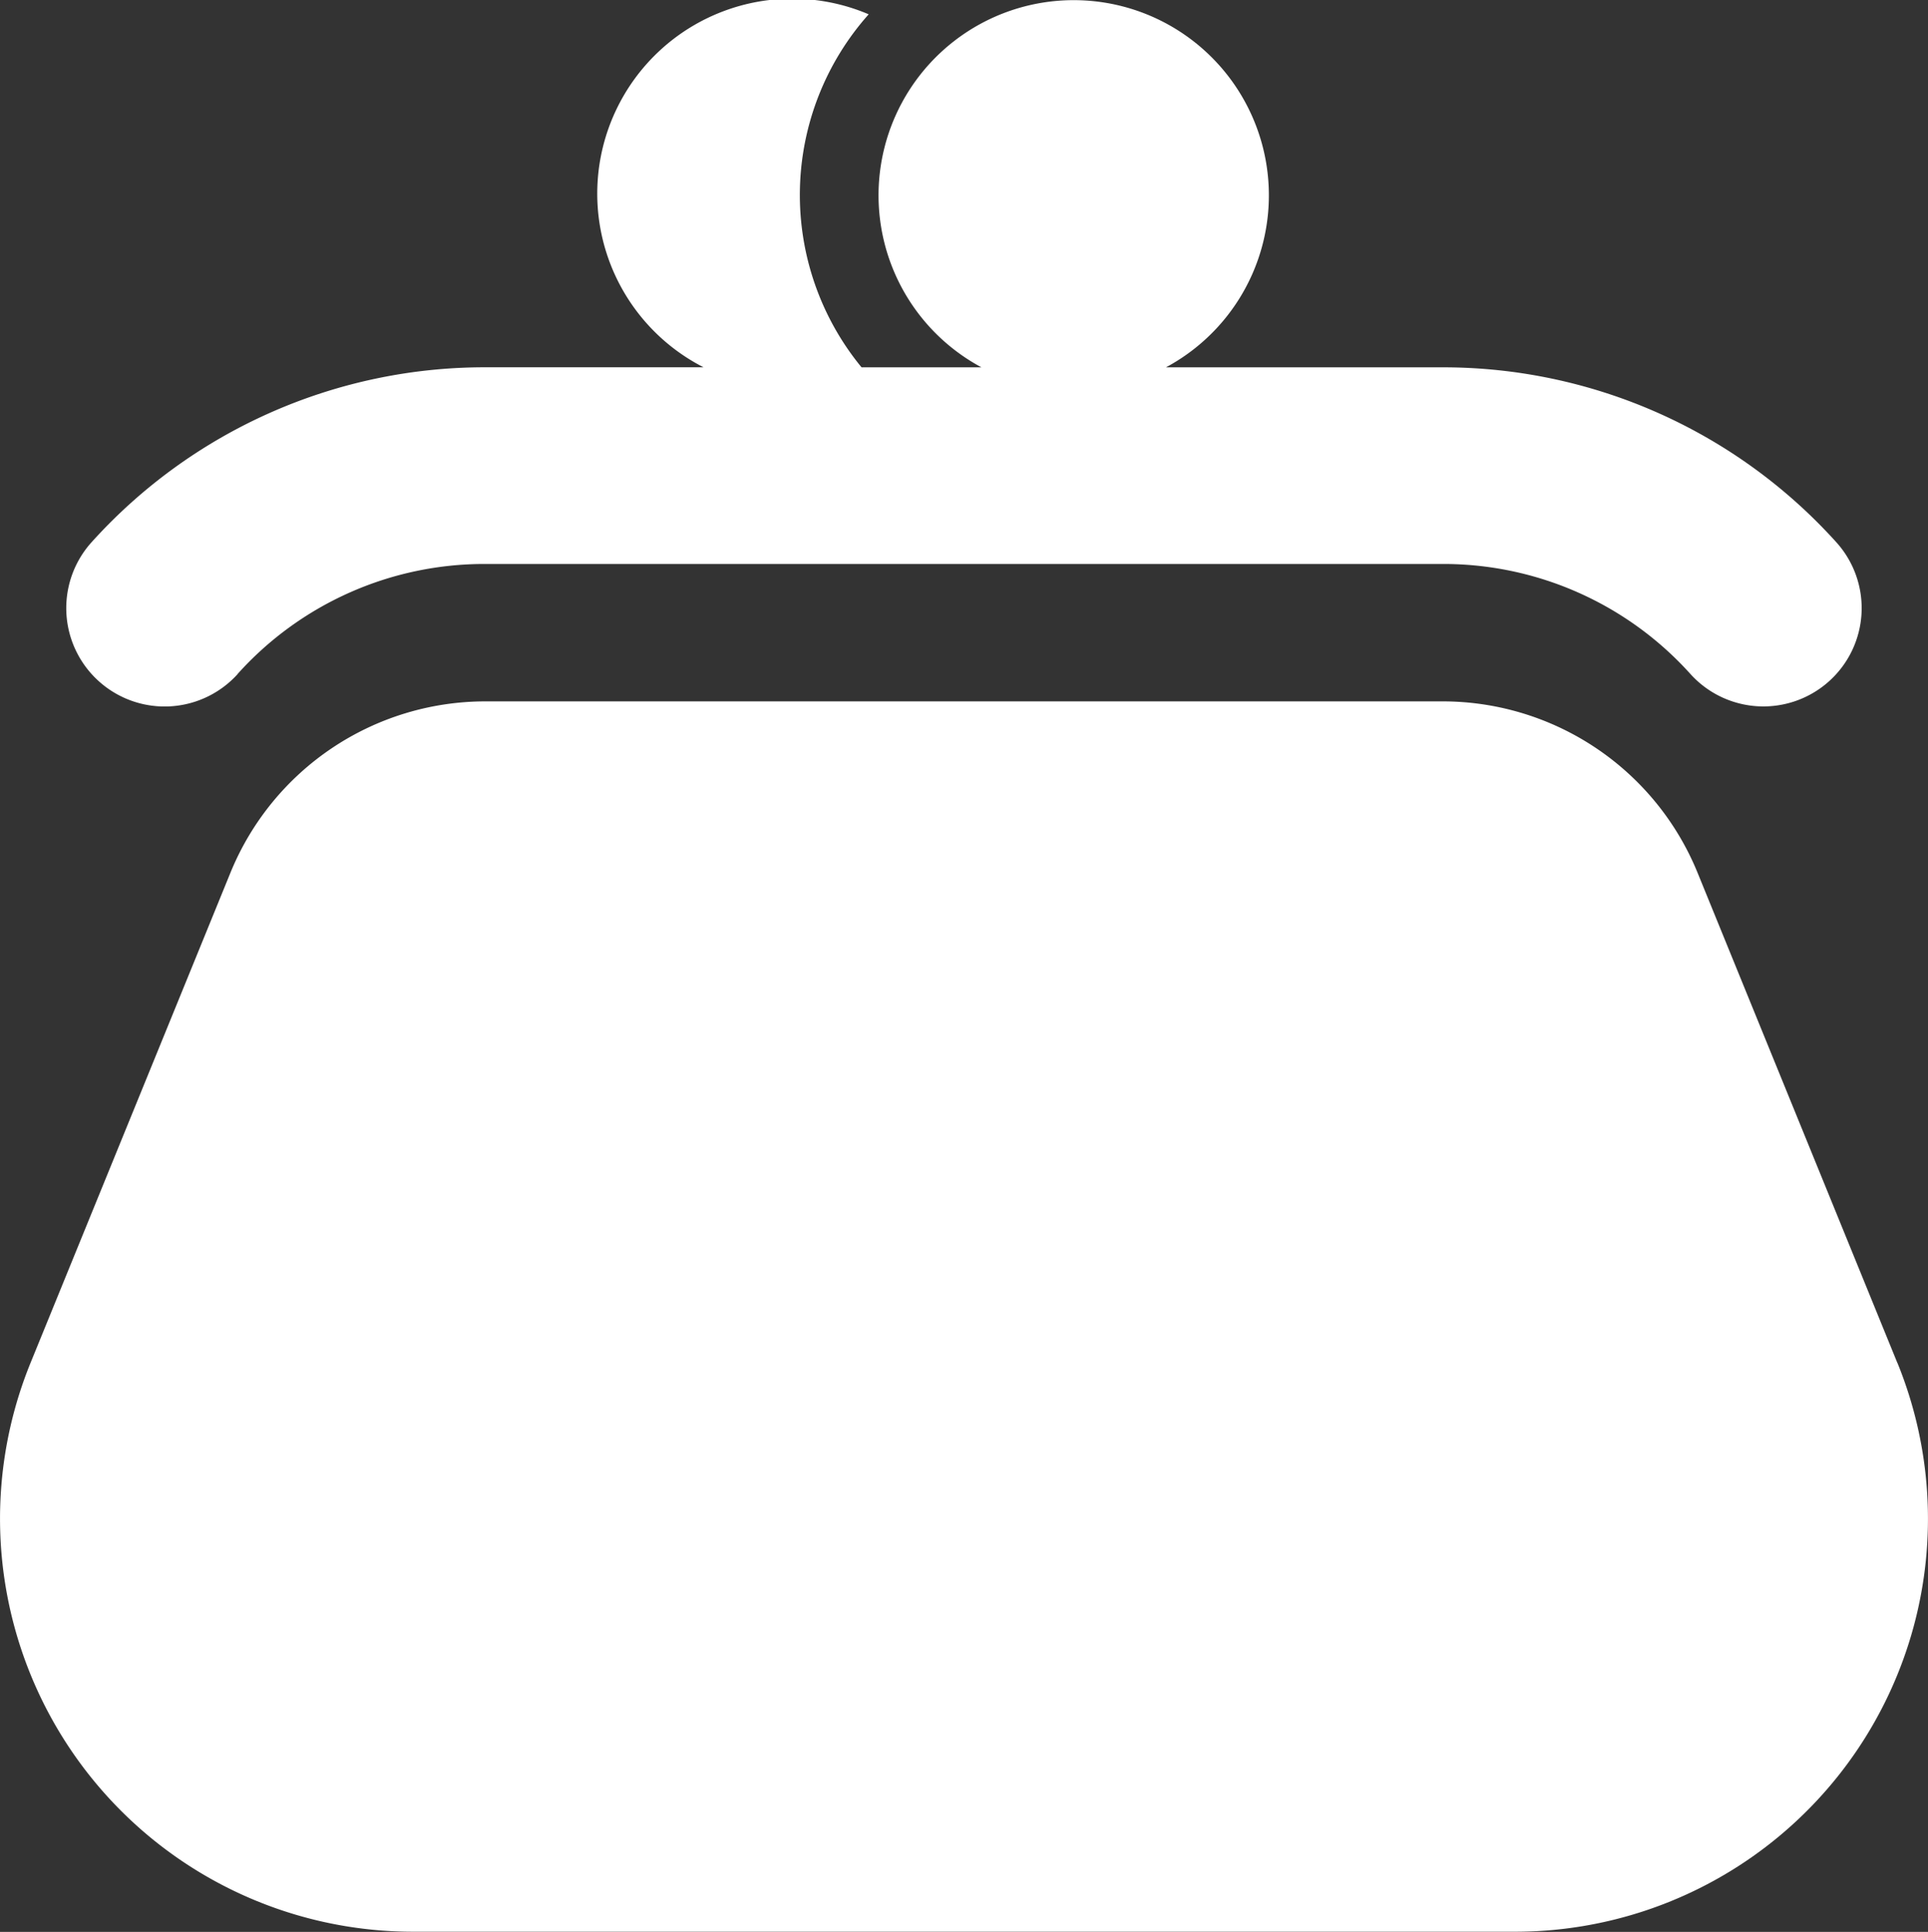
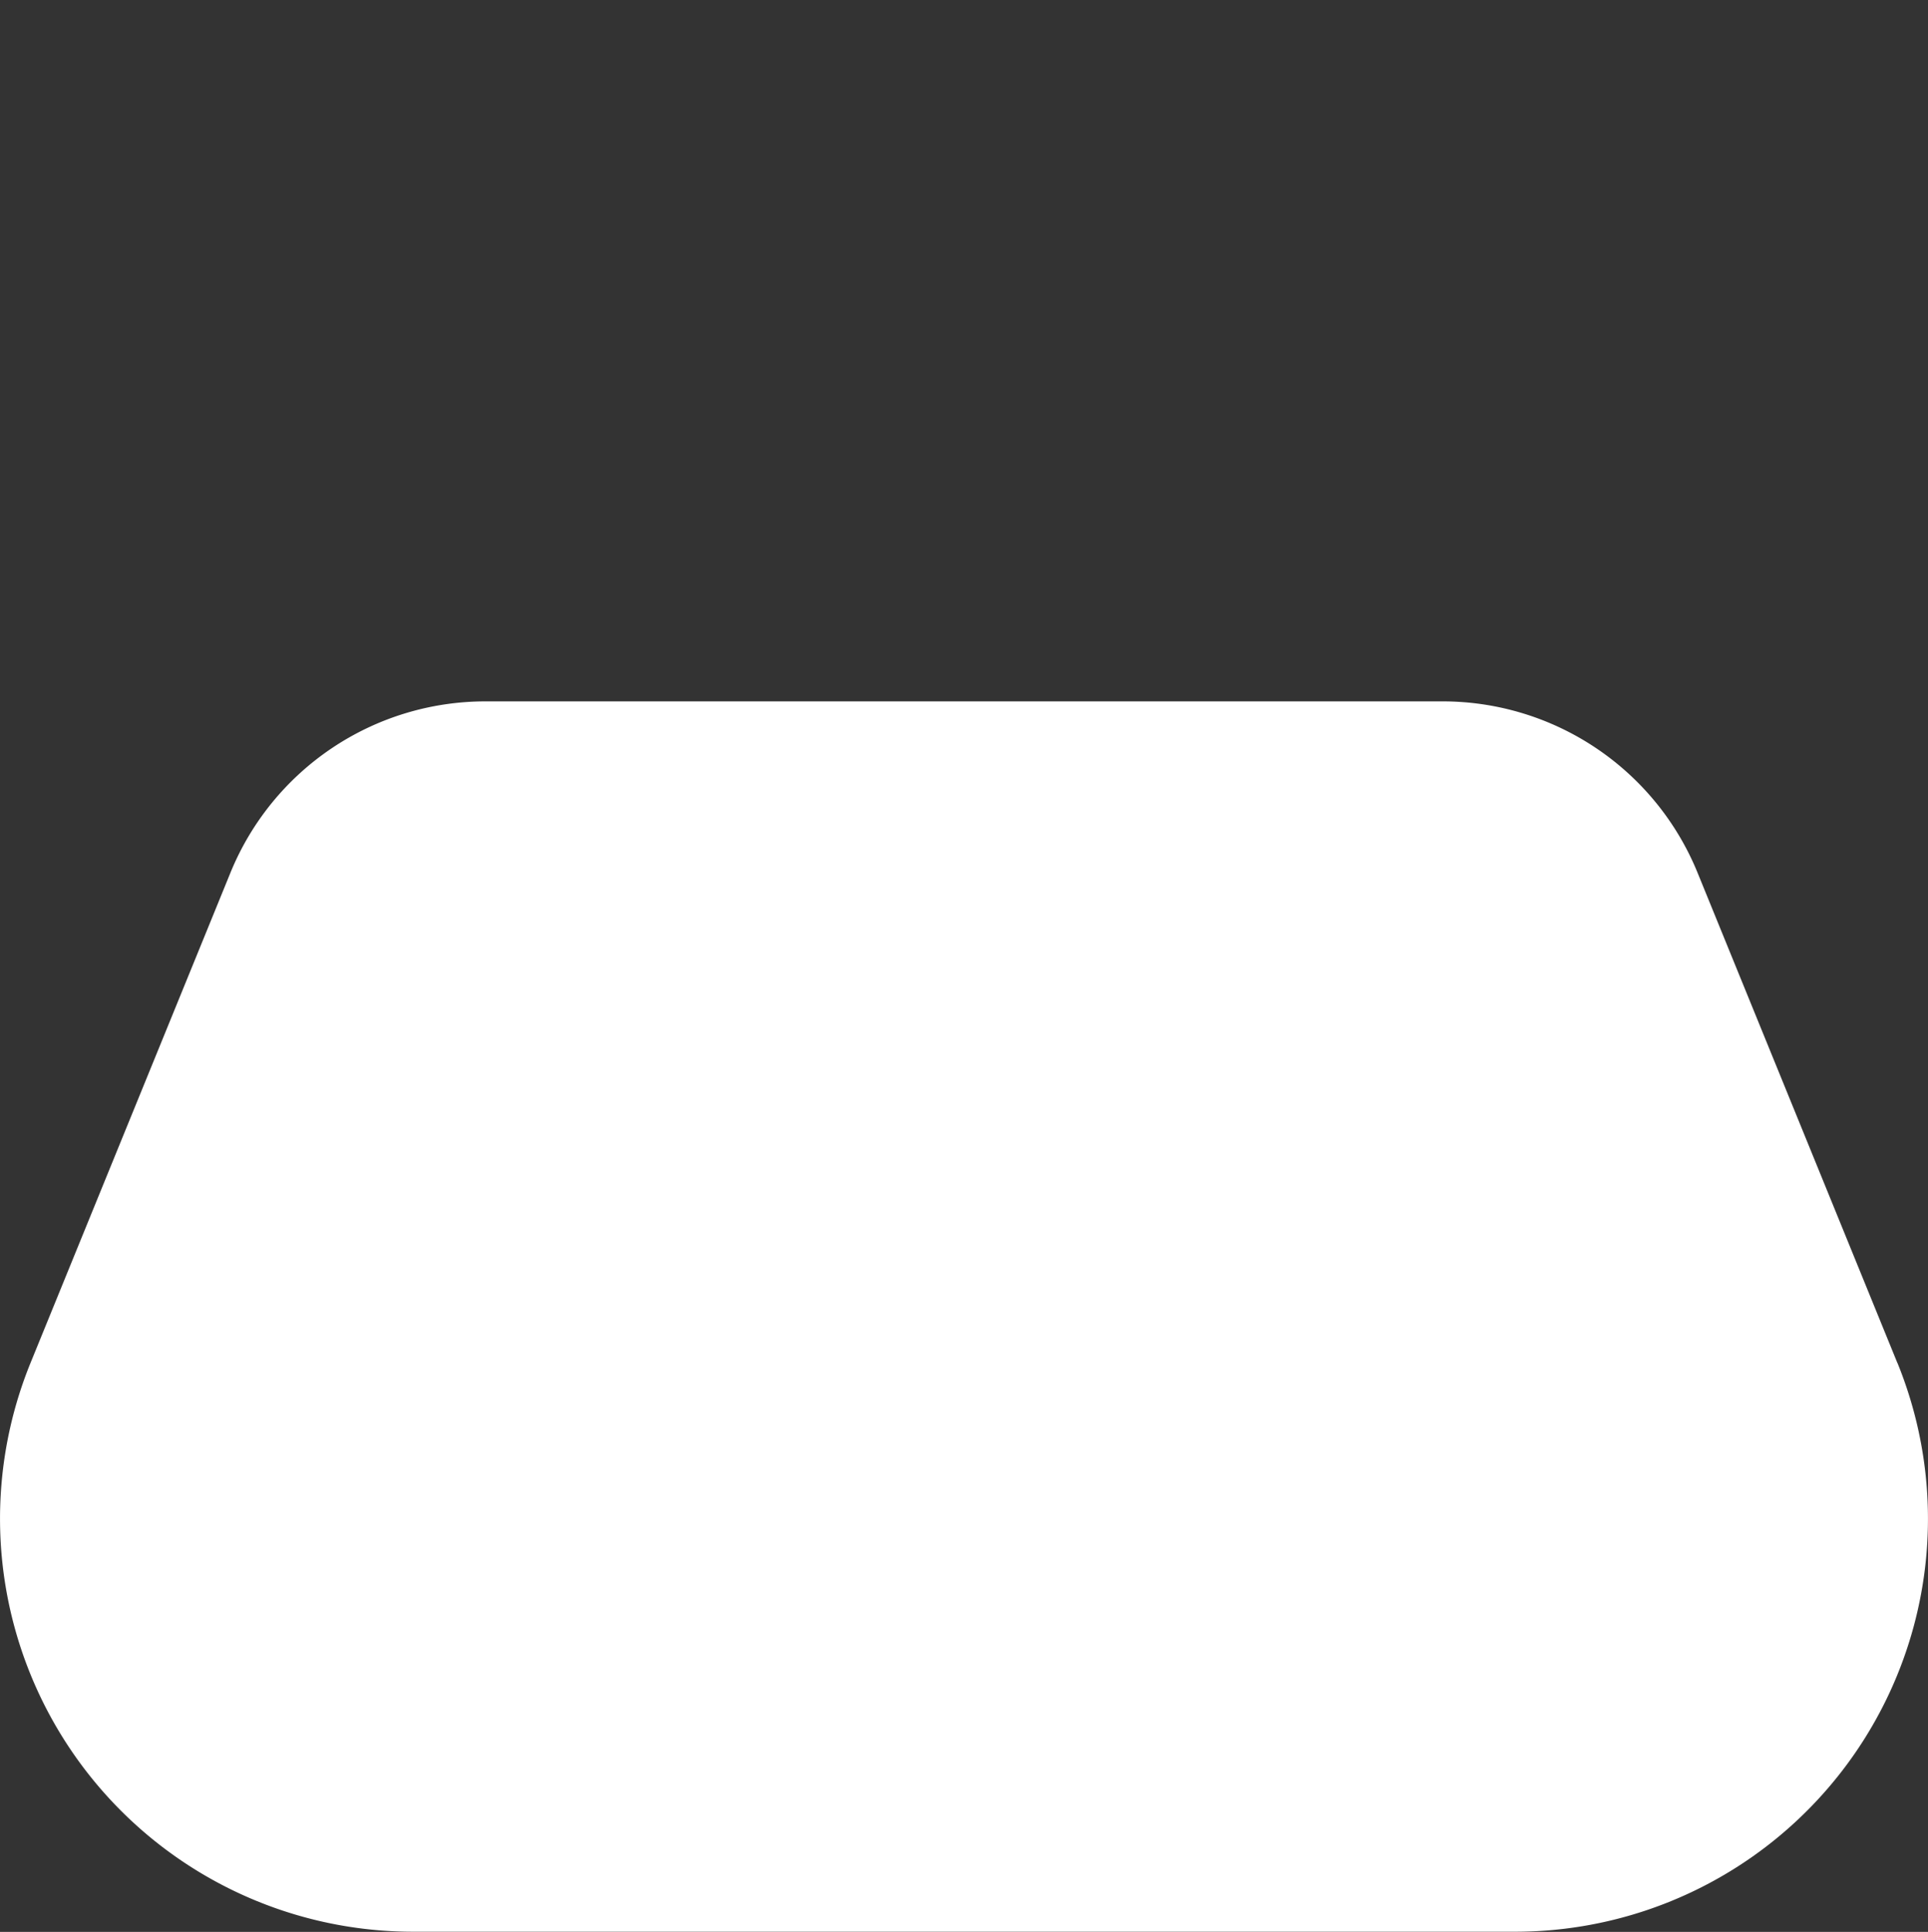
<svg xmlns="http://www.w3.org/2000/svg" id="無料で使えるがま口アイコン" width="43.515" height="43.6" viewBox="0 0 43.515 43.6">
  <rect x="0" y="0" width="43.515" height="43.6" fill="#333333" stroke="none" />
  <path id="パス_79" data-name="パス 79" d="M43.323,200.864,38.813,189.8a6.214,6.214,0,0,0-5.755-3.867h-21.6A6.216,6.216,0,0,0,5.7,189.8l-4.511,11.06A9.322,9.322,0,0,0,9.82,213.7H34.692a9.32,9.32,0,0,0,8.631-12.84Z" transform="translate(-0.499 -170.104)" fill="#fff" />
-   <path id="パス_80" data-name="パス 80" d="M21.93,15.211a7.49,7.49,0,0,1,5.592-2.483h21.6A7.5,7.5,0,0,1,54.72,15.21a2.218,2.218,0,1,0,3.295-2.971h0a11.946,11.946,0,0,0-8.888-3.949H42.884a4.405,4.405,0,1,0-4.165,0H36.013A6.129,6.129,0,0,1,36.174.323a4.4,4.4,0,0,0-3.727,7.966H27.522a11.948,11.948,0,0,0-8.888,3.949,2.219,2.219,0,1,0,3.3,2.972Z" transform="translate(-16.568 0)" fill="#fff" />
</svg>